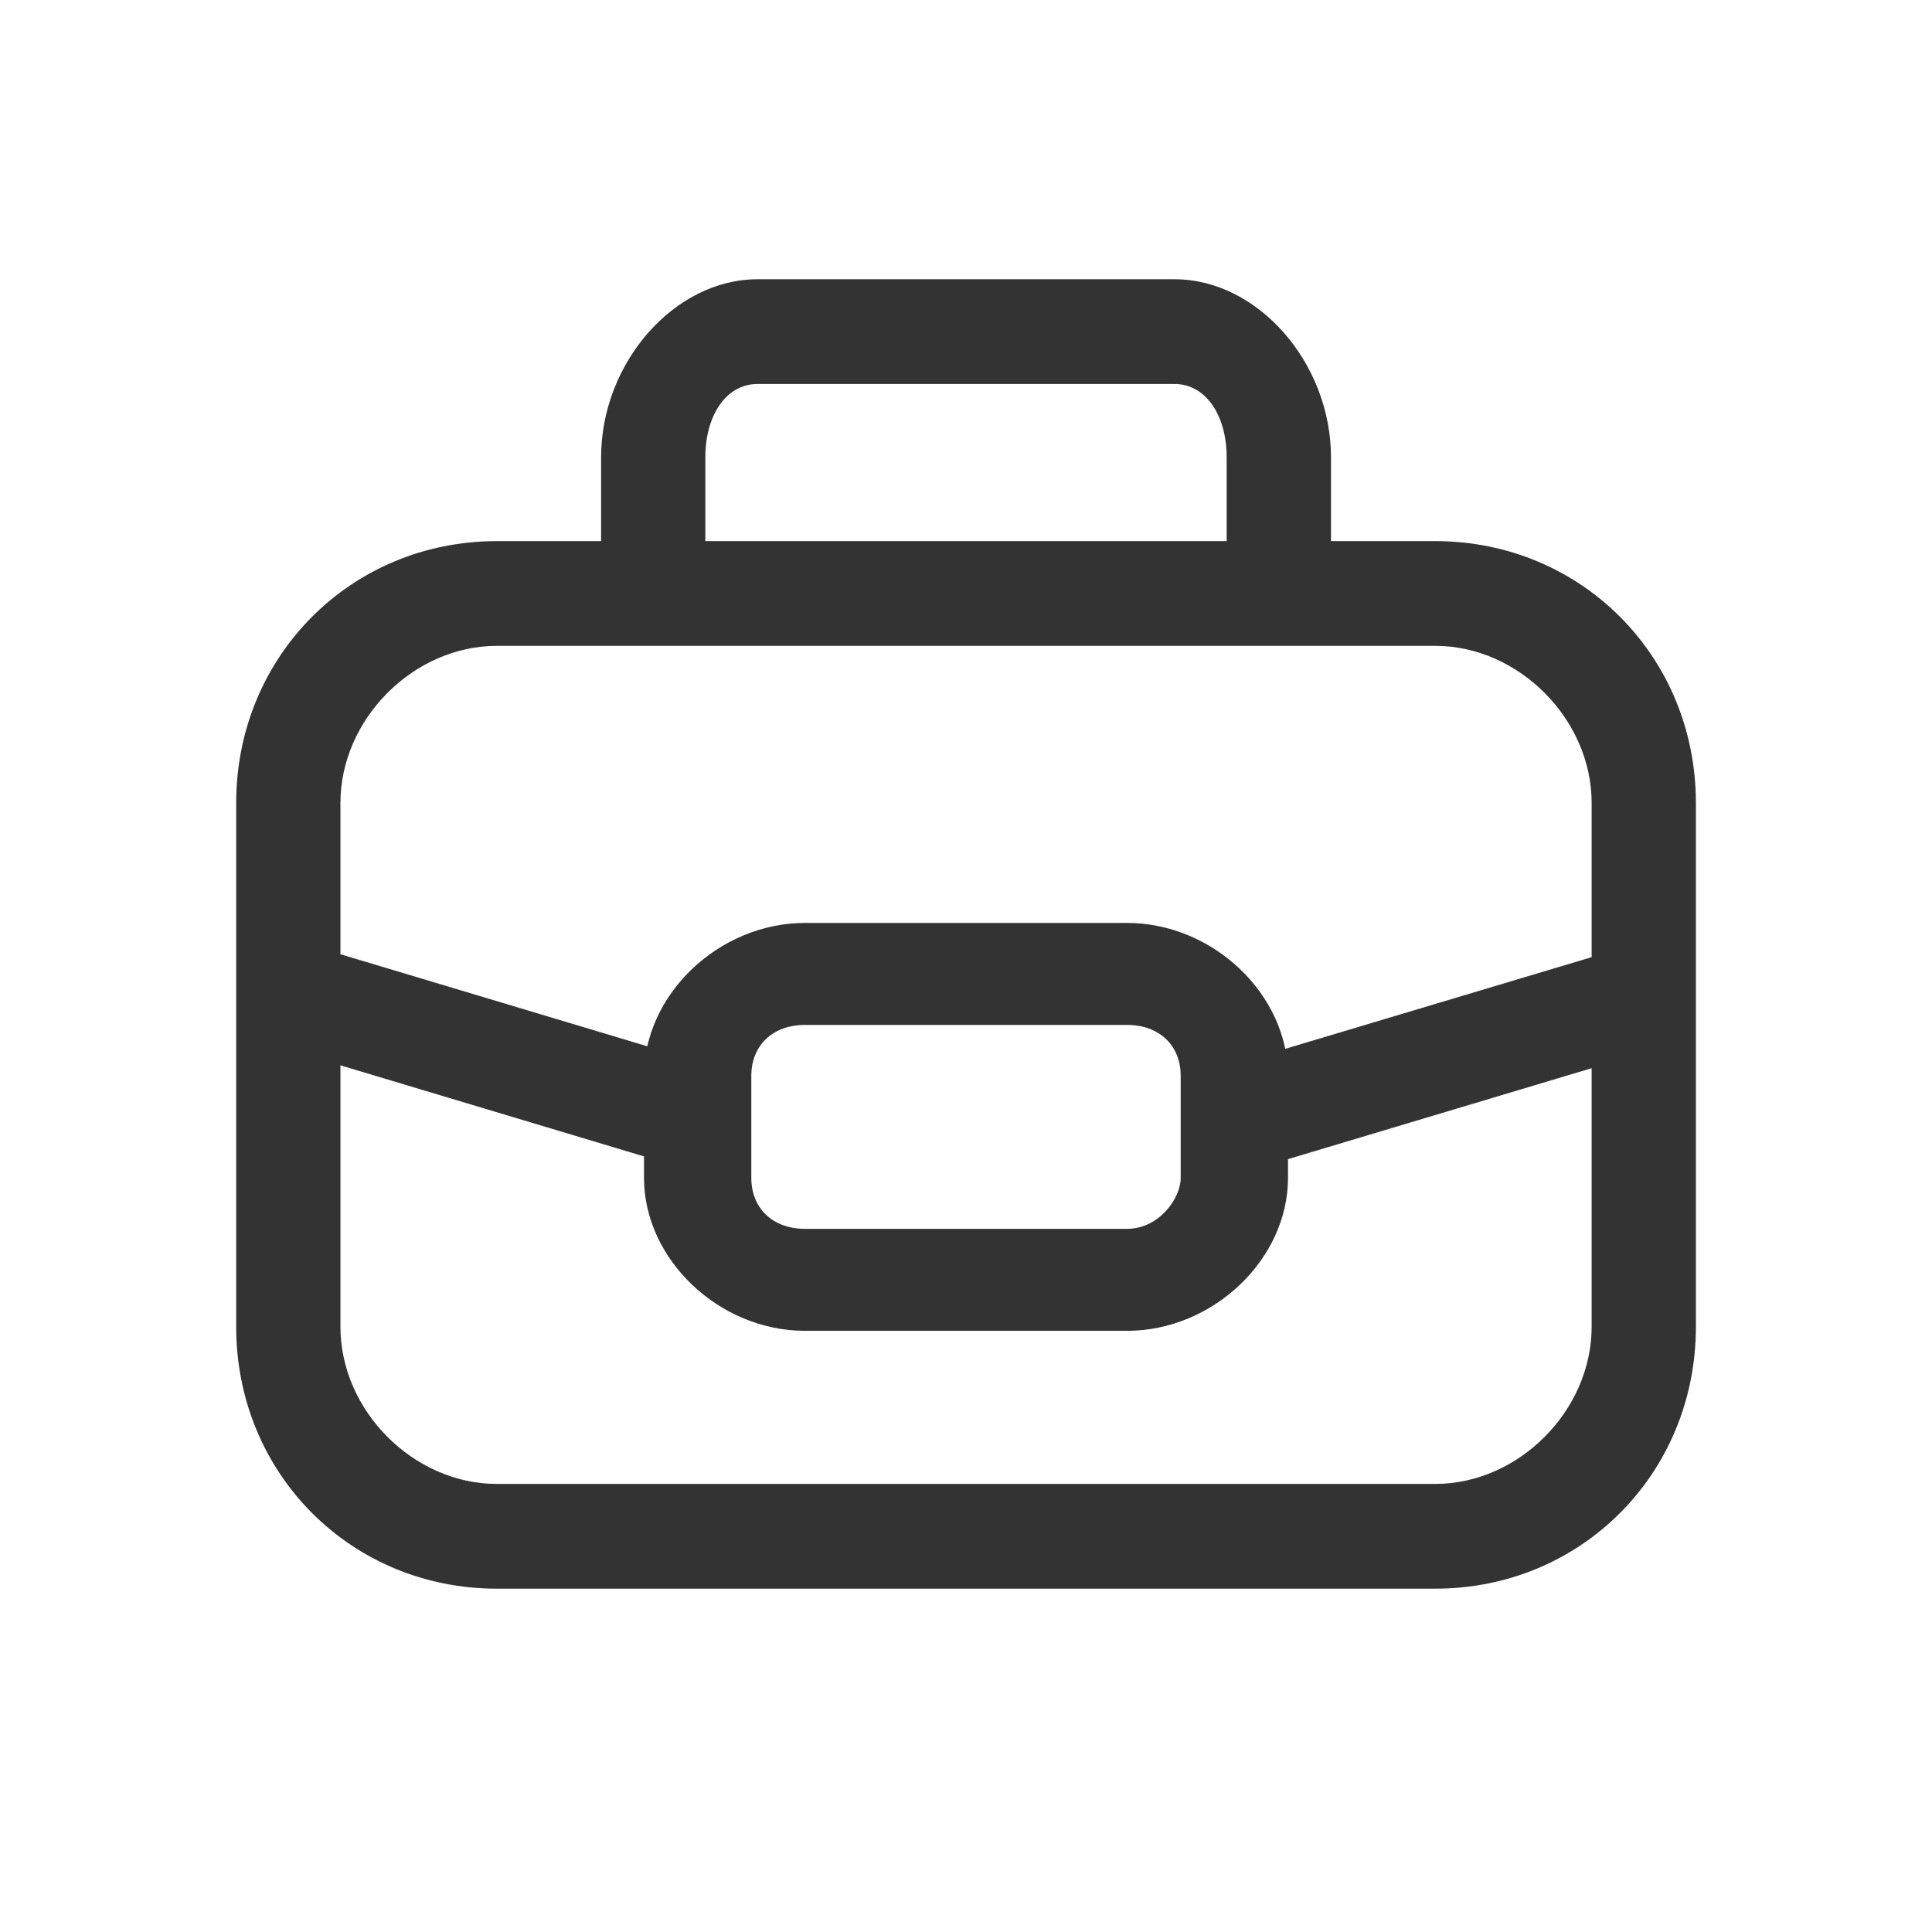
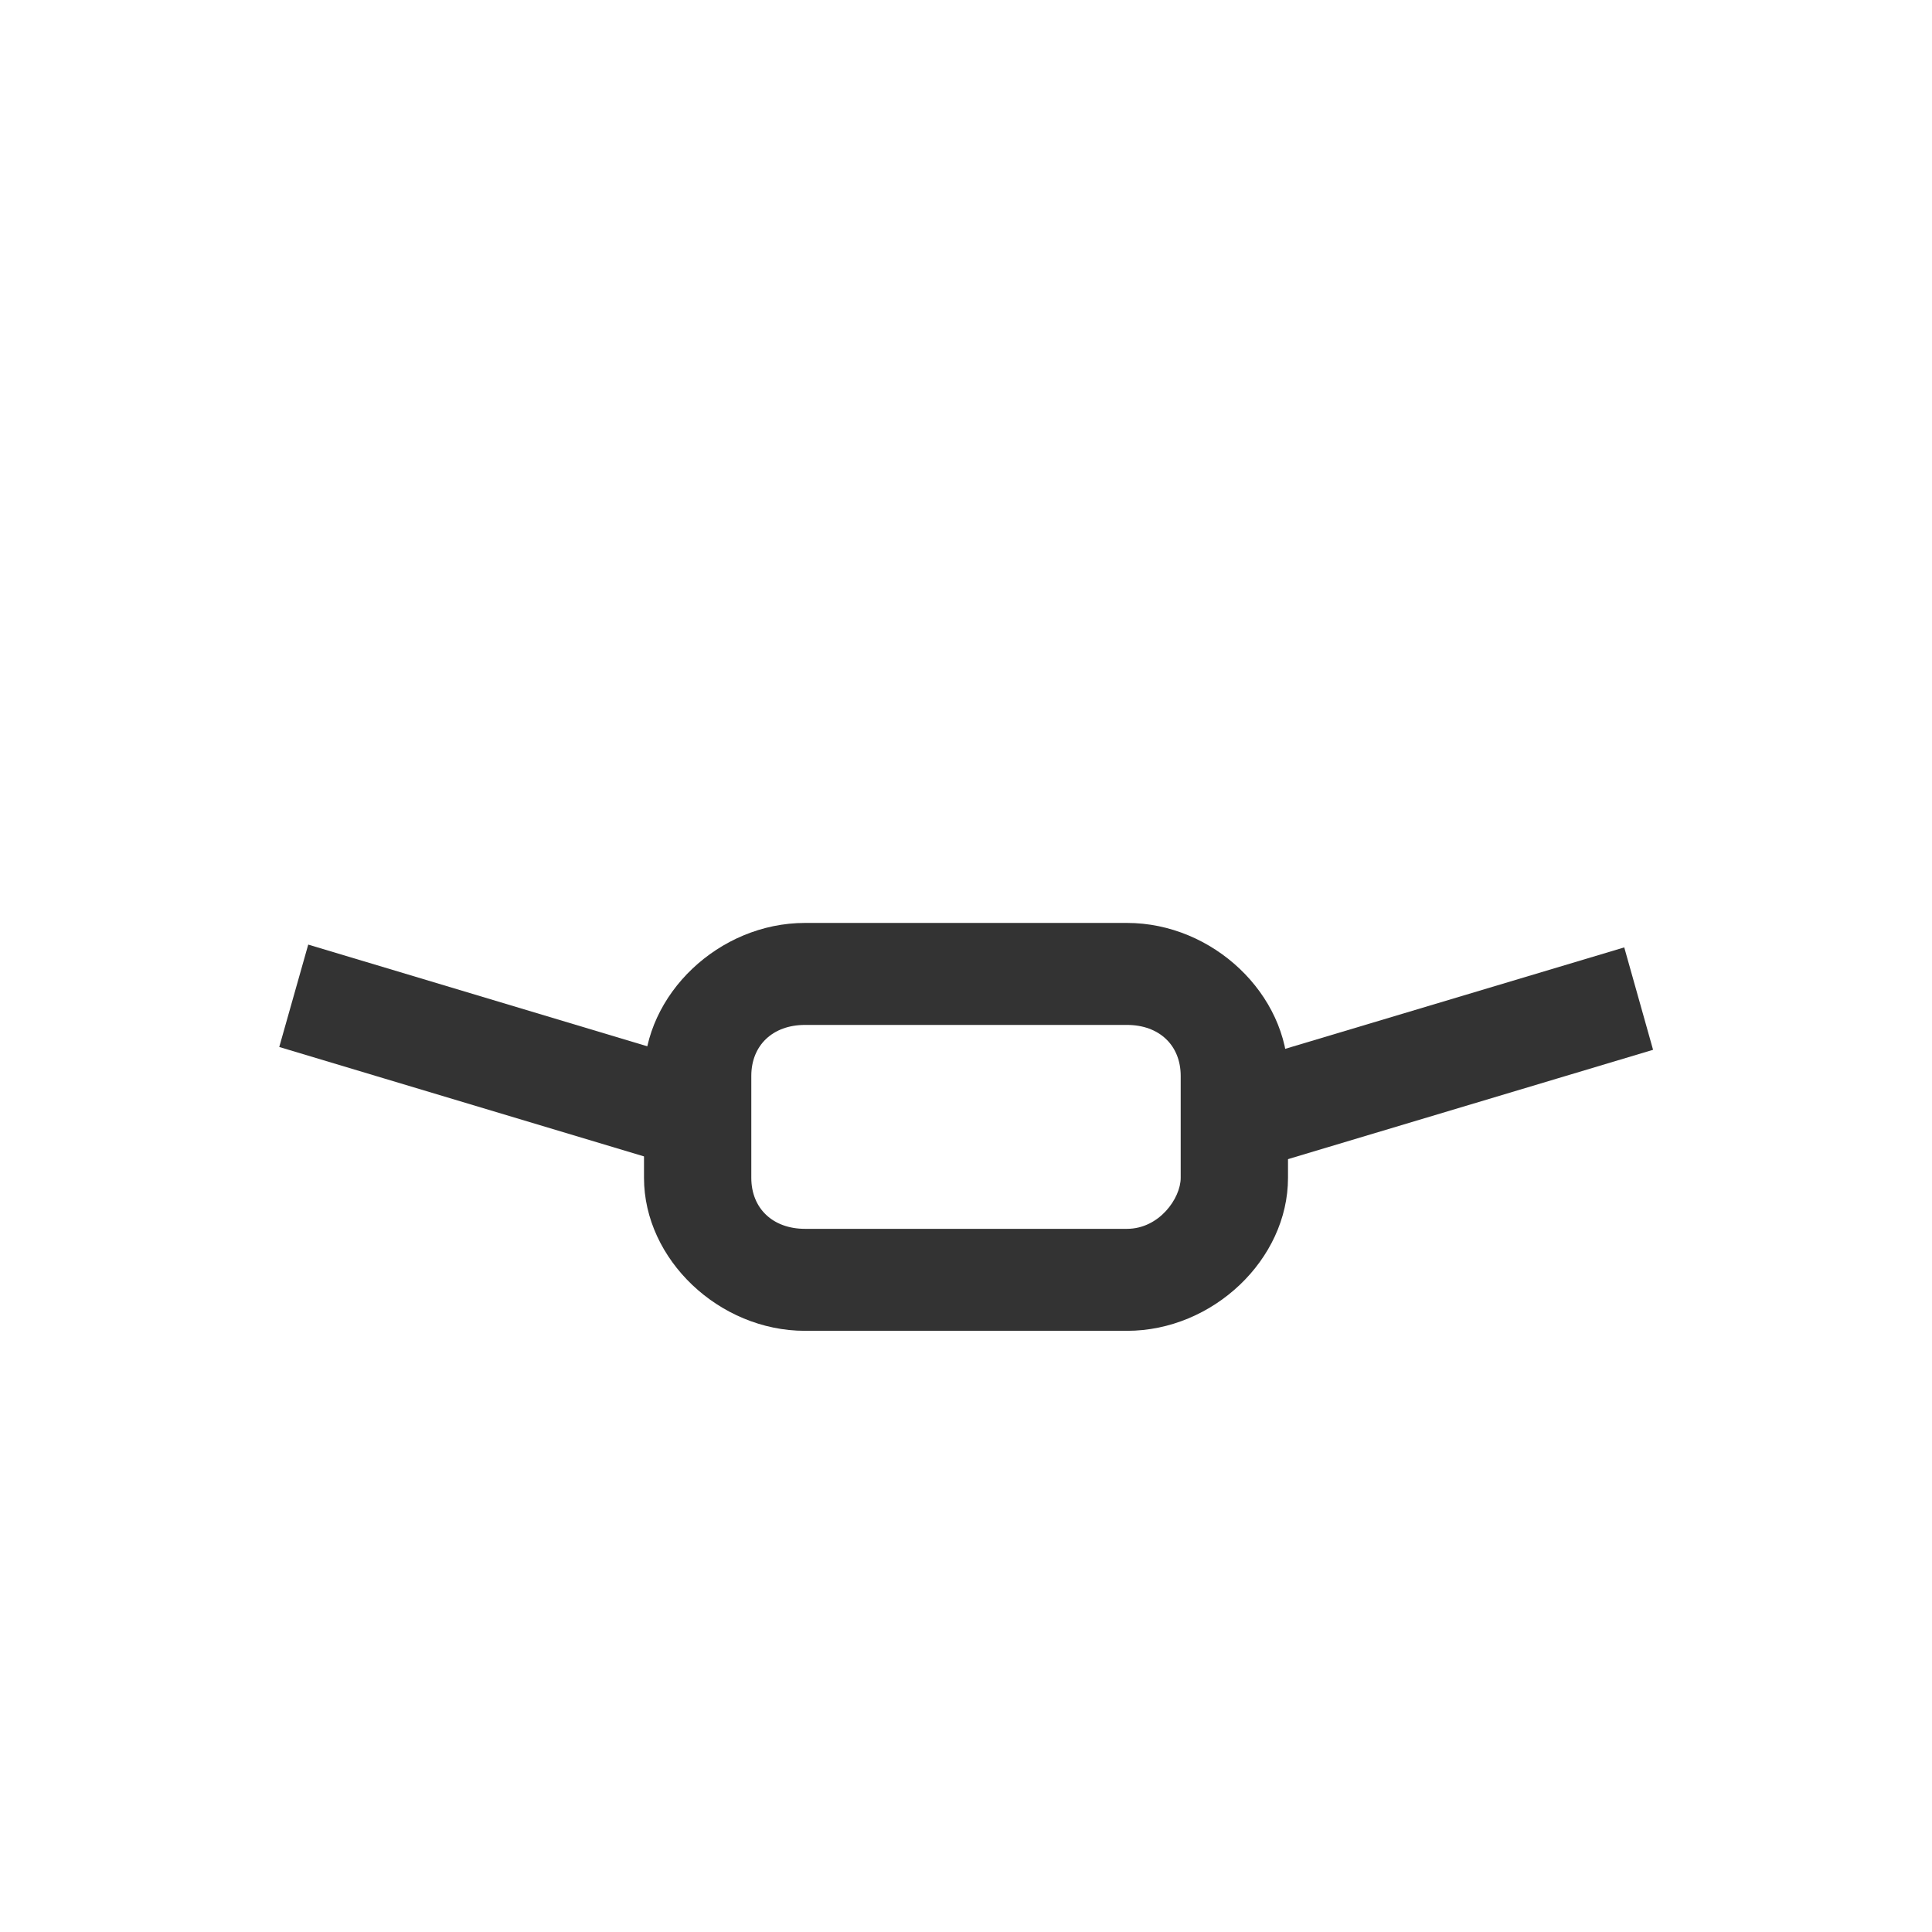
<svg xmlns="http://www.w3.org/2000/svg" width="24" height="24" viewBox="0 0 24 24" fill="none">
-   <path d="M17.829 19.735H6.172C4.358 19.735 2.934 18.304 2.934 16.482V9.975C2.934 8.154 4.358 6.722 6.172 6.722H17.829C19.642 6.722 21.067 8.154 21.067 9.975V16.482C21.067 18.304 19.642 19.735 17.829 19.735ZM6.172 8.023C5.136 8.023 4.229 8.934 4.229 9.975V16.482C4.229 17.523 5.136 18.434 6.172 18.434H17.829C18.865 18.434 19.772 17.523 19.772 16.482V9.975C19.772 8.934 18.865 8.023 17.829 8.023H6.172ZM16.534 6.722H15.238V5.681C15.238 5.16 14.979 4.77 14.591 4.77H9.41C9.021 4.77 8.762 5.16 8.762 5.681V6.722H7.467V5.681C7.467 4.51 8.374 3.469 9.41 3.469H14.591C15.627 3.469 16.534 4.51 16.534 5.681V6.722Z" fill="#333333" />
  <path d="M14 16.532H10C8.933 16.532 8 15.645 8 14.632V13.365C8 12.351 8.933 11.465 10 11.465H14C15.067 11.465 16 12.351 16 13.365V14.632C16 15.645 15.067 16.532 14 16.532ZM10 12.732C9.6 12.732 9.333 12.985 9.333 13.365V14.632C9.333 15.011 9.6 15.265 10 15.265H14C14.4 15.265 14.667 14.885 14.667 14.632V13.365C14.667 12.985 14.4 12.732 14 12.732H10Z" fill="#333333" />
-   <path d="M3.469 13.006L3.829 11.734L9.263 13.364L8.903 14.636L3.469 13.006ZM14.742 13.395L20.177 11.769L20.535 13.041L15.102 14.668L14.742 13.395Z" fill="#333333" />
+   <path d="M3.469 13.006L3.829 11.734L9.263 13.364L8.903 14.636L3.469 13.006ZM14.742 13.395L20.177 11.769L20.535 13.041L15.102 14.668L14.742 13.395" fill="#333333" />
</svg>